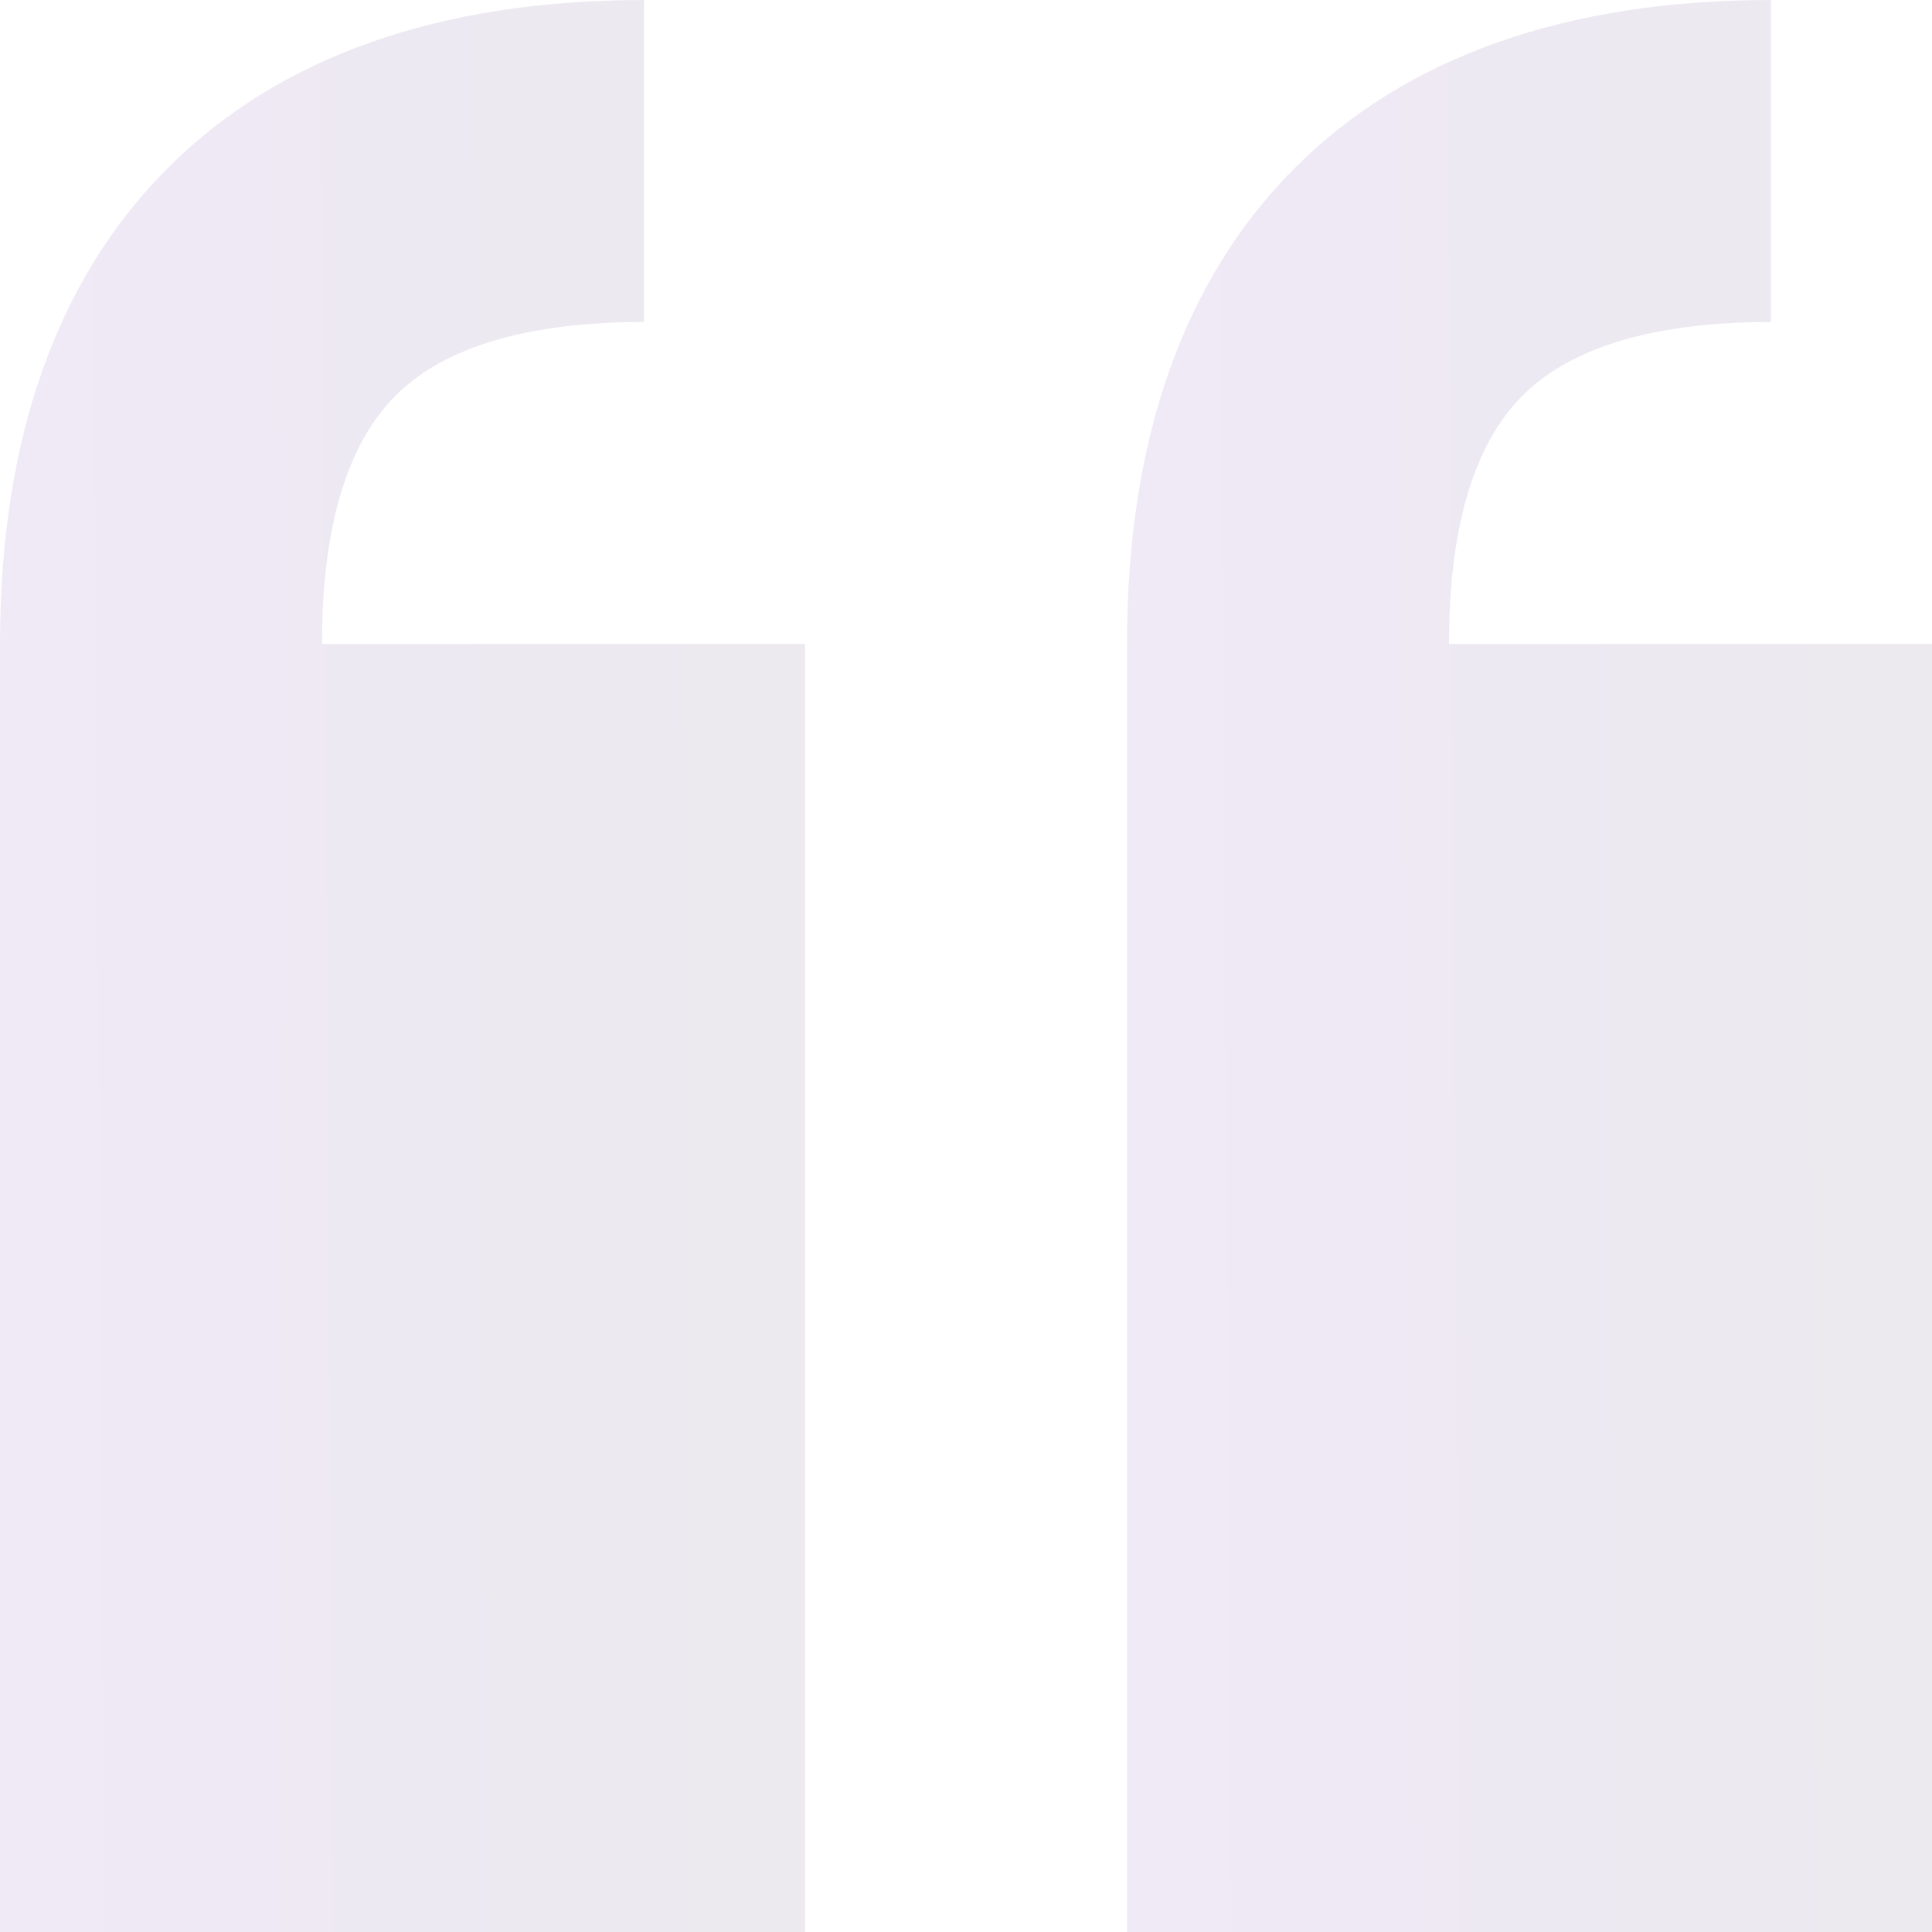
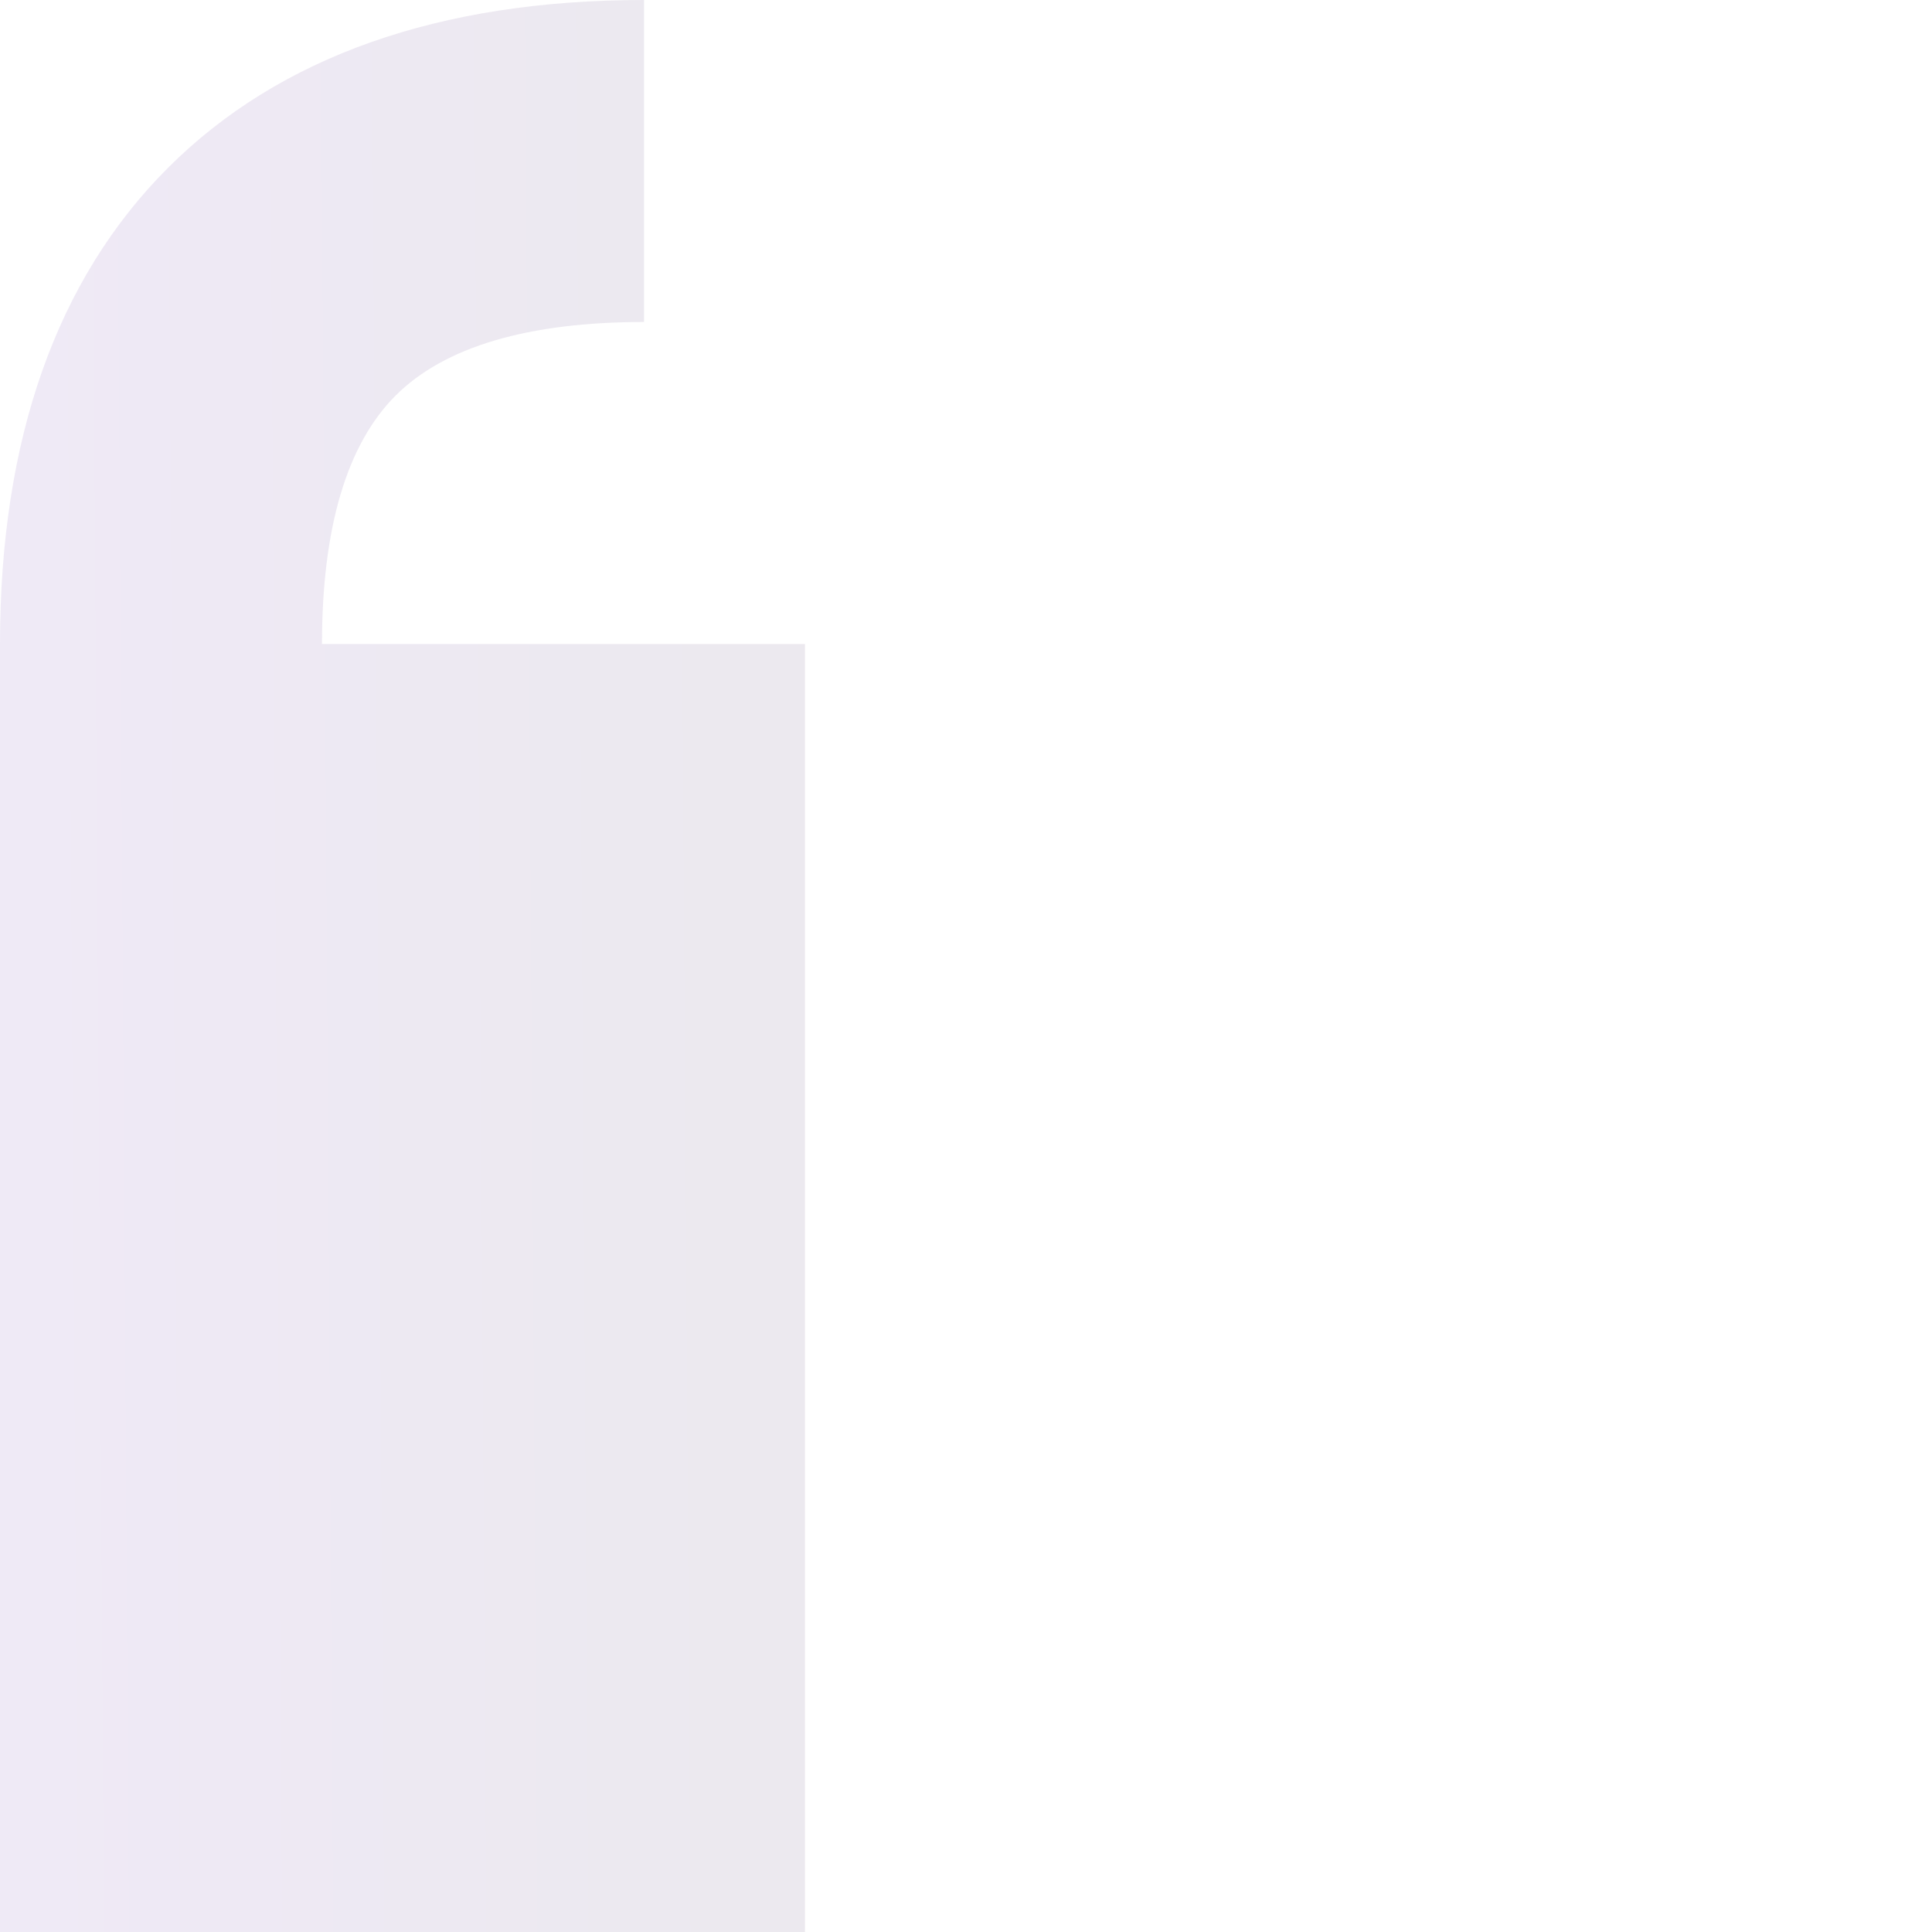
<svg xmlns="http://www.w3.org/2000/svg" width="66" height="66" viewBox="0 0 66 66" fill="none">
  <path opacity="0.09" fill-rule="evenodd" clip-rule="evenodd" d="M22 0C15.014 0 9.542 1.93 5.736 5.736C1.93 9.542 0 15.014 0 22V66H27.5V22H11C11 18.037 11.846 15.182 13.514 13.514C15.182 11.846 18.037 11 22 11" fill="url(#paint0_linear_7769_1095)" />
-   <path opacity="0.09" fill-rule="evenodd" clip-rule="evenodd" d="M60.5 0C53.514 0 48.042 1.93 44.236 5.736C40.43 9.542 38.5 15.014 38.5 22V66H66V22H49.5C49.5 18.037 50.346 15.182 52.014 13.514C53.682 11.846 56.537 11 60.5 11" fill="url(#paint1_linear_7769_1095)" />
  <defs>
    <linearGradient id="paint0_linear_7769_1095" x1="-8.181" y1="38.991" x2="25.947" y2="38.77" gradientUnits="userSpaceOnUse">
      <stop stop-color="#5C15B8" />
      <stop offset="0.938" stop-color="#290952" />
    </linearGradient>
    <linearGradient id="paint1_linear_7769_1095" x1="30.319" y1="38.991" x2="64.447" y2="38.77" gradientUnits="userSpaceOnUse">
      <stop stop-color="#5C15B8" />
      <stop offset="0.938" stop-color="#290952" />
    </linearGradient>
  </defs>
</svg>